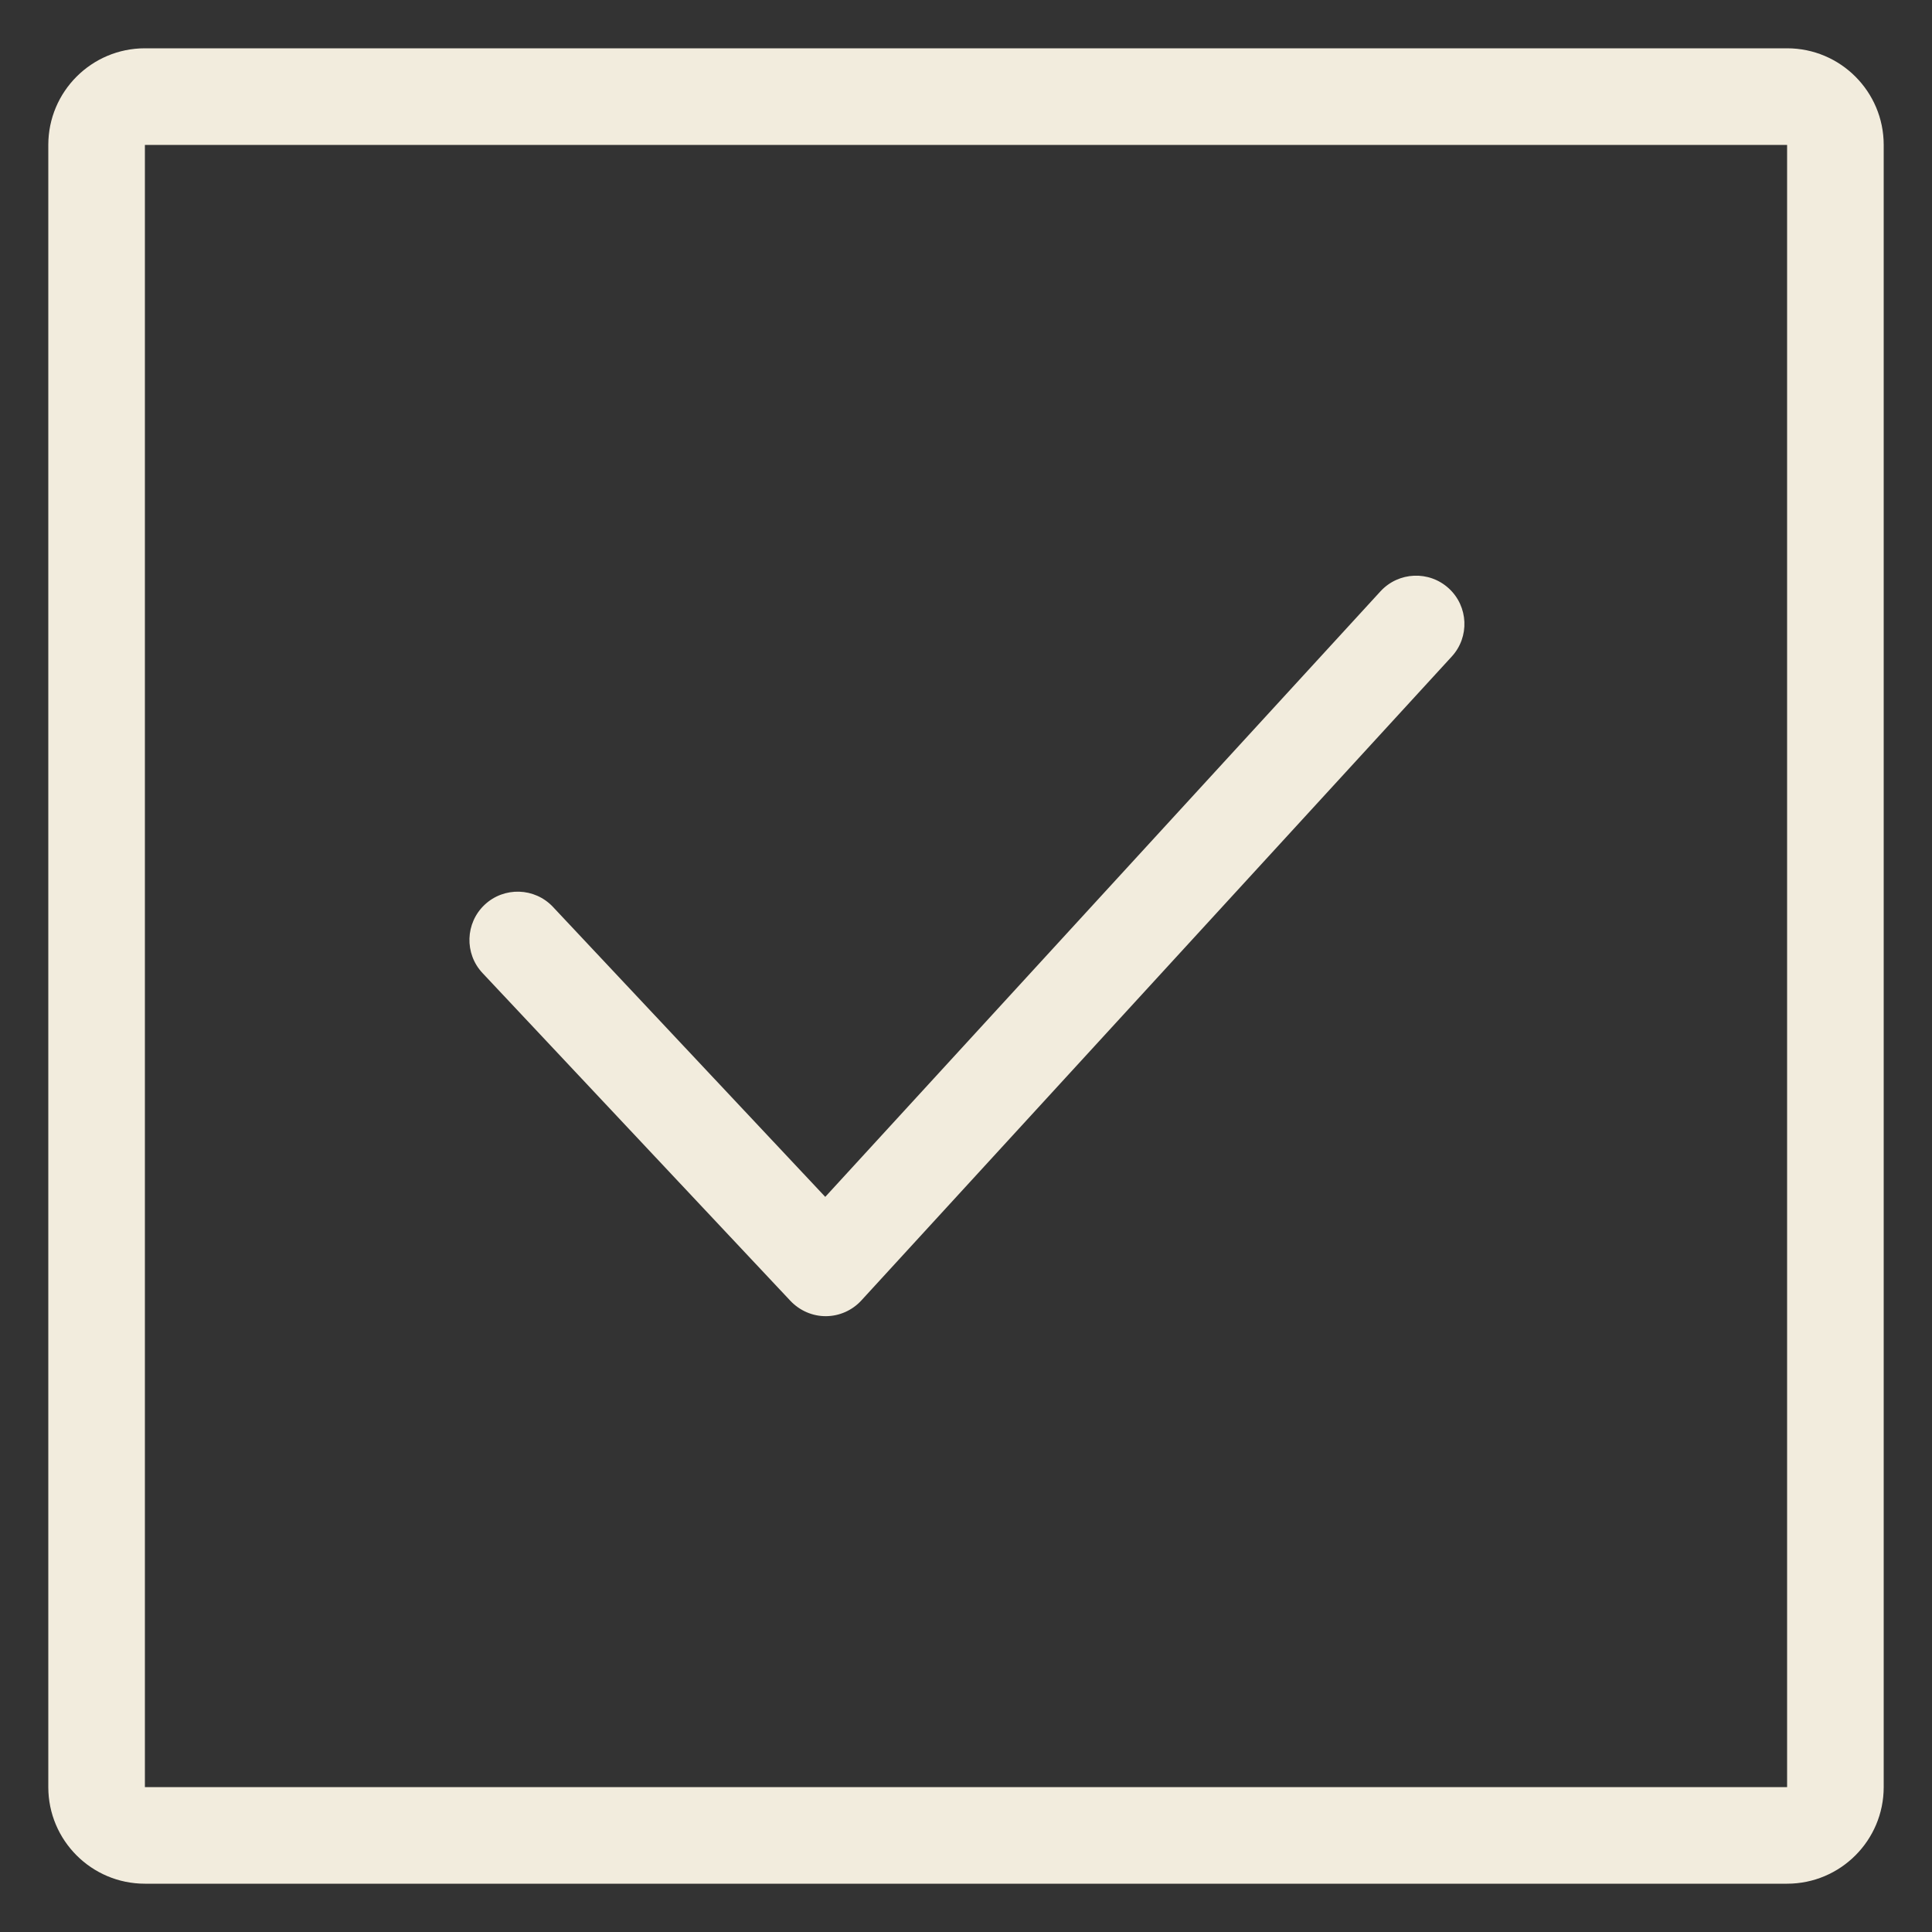
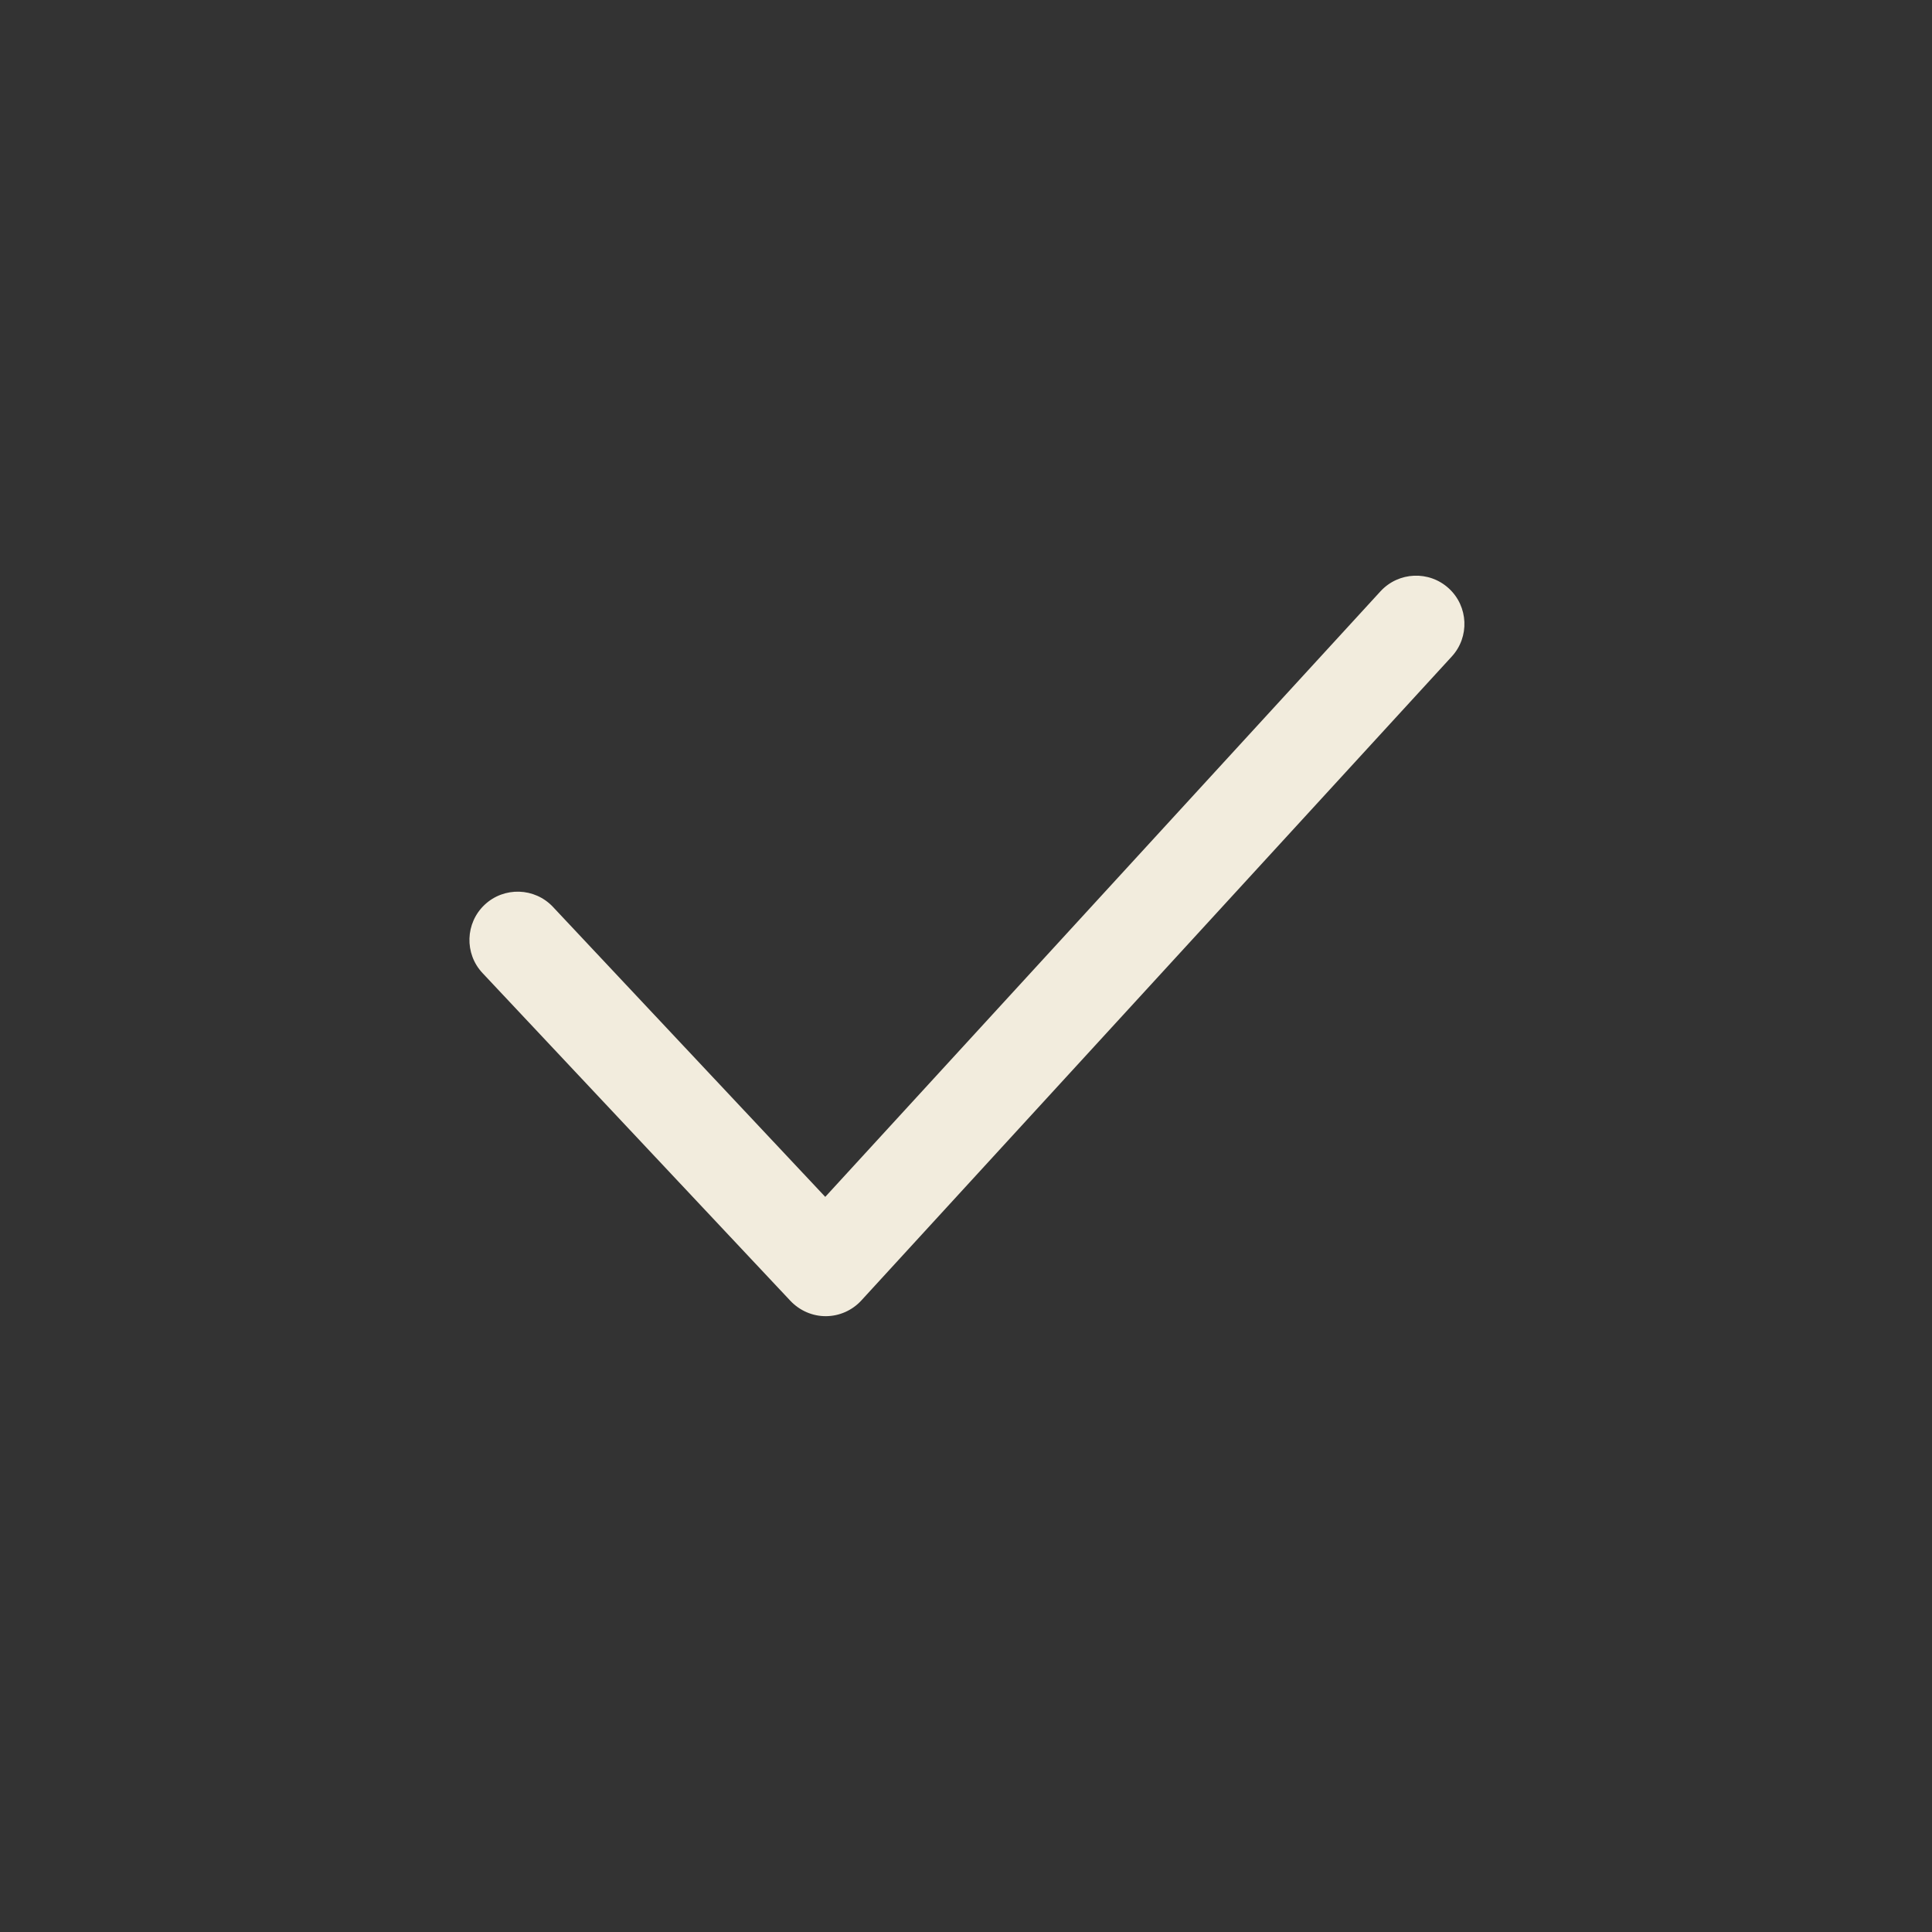
<svg xmlns="http://www.w3.org/2000/svg" class="icon icon-accordion" aria-hidden="true" focusable="false" width="20" height="20" viewBox="0 0 20 20">
  <rect x="0" y="0" width="20" height="20" fill="#333333" stroke="none" />
-   <path d="M18.5 1.5H1.5L1.5 18.5H18.5V1.5ZM1.5 0.5C0.948 0.5 0.5 0.948 0.5 1.5V18.5C0.5 19.052 0.948 19.5 1.5 19.5H18.5C19.052 19.5 19.5 19.052 19.5 18.5V1.5C19.5 0.948 19.052 0.5 18.5 0.5H1.5Z" fill-rule="evenodd" fill="#f2ecdd" />
  <path d="M14.998 6.091C15.201 6.277 15.215 6.594 15.028 6.797L8.916 13.463C8.822 13.565 8.69 13.624 8.551 13.625C8.412 13.626 8.279 13.568 8.183 13.467L4.995 10.073C4.806 9.872 4.816 9.555 5.017 9.366C5.218 9.177 5.535 9.187 5.724 9.388L8.543 12.39L14.291 6.121C14.478 5.918 14.794 5.904 14.998 6.091Z" fill="#f2ecdd" />
</svg>